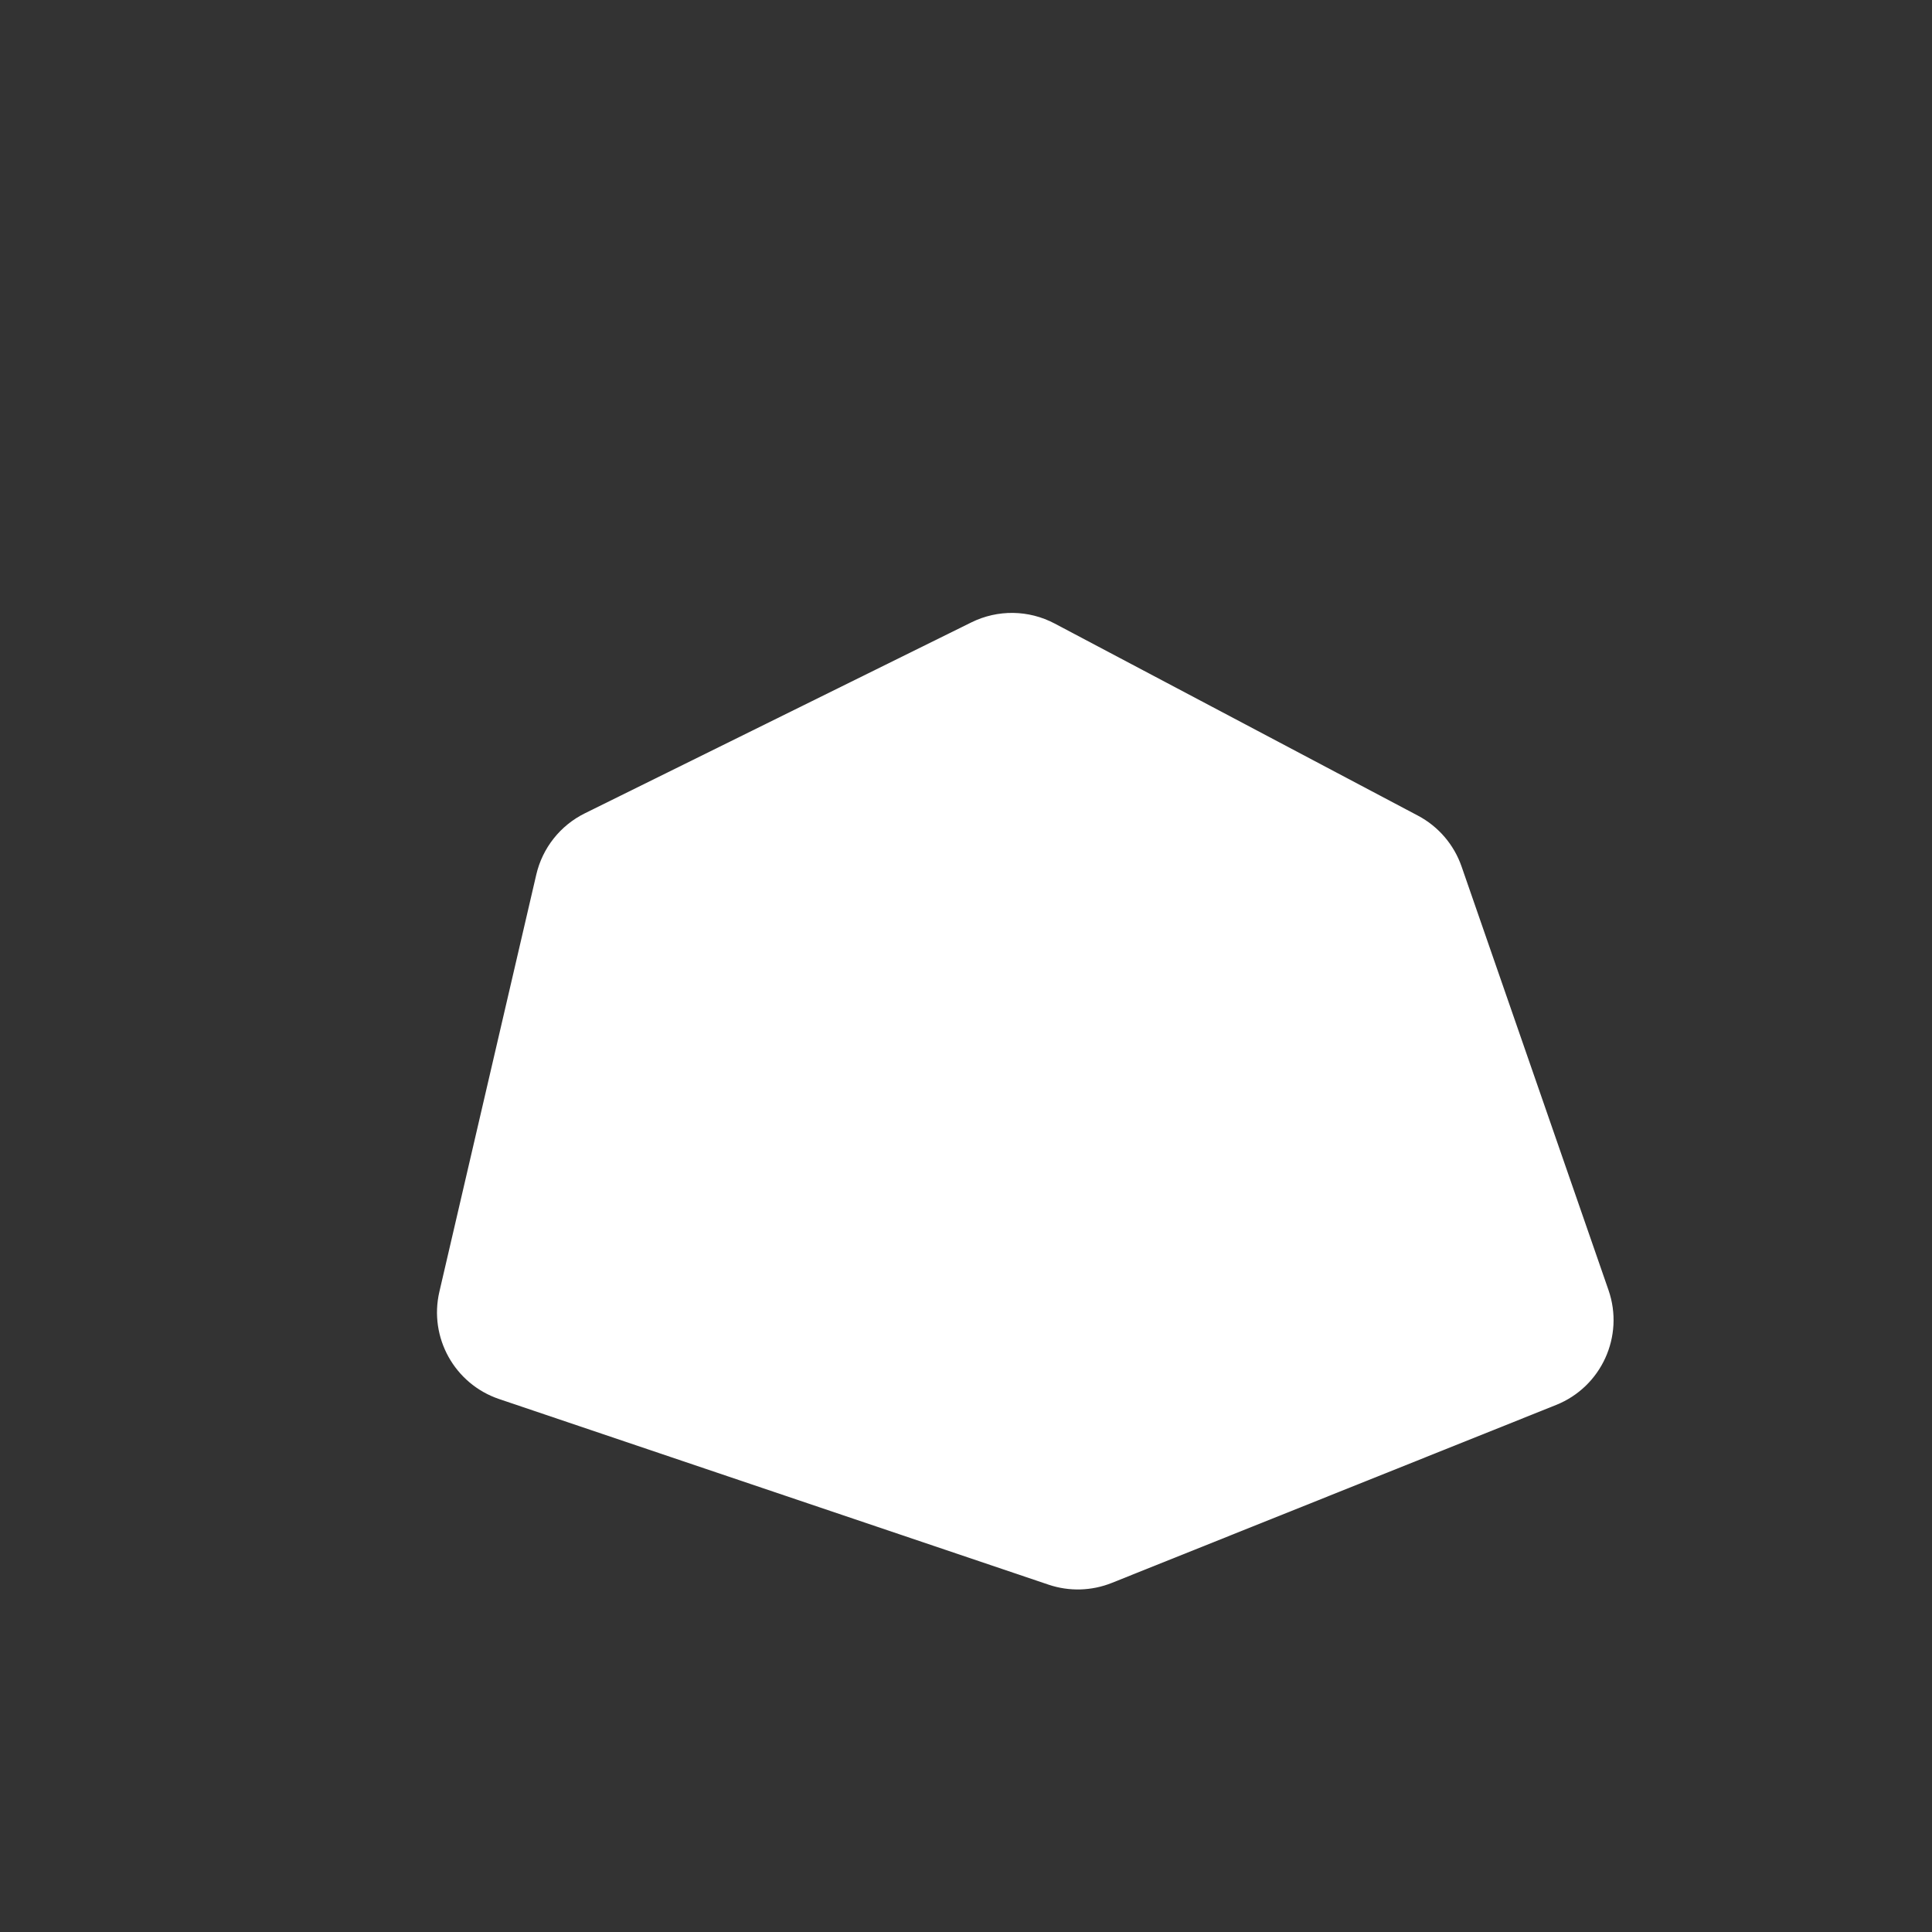
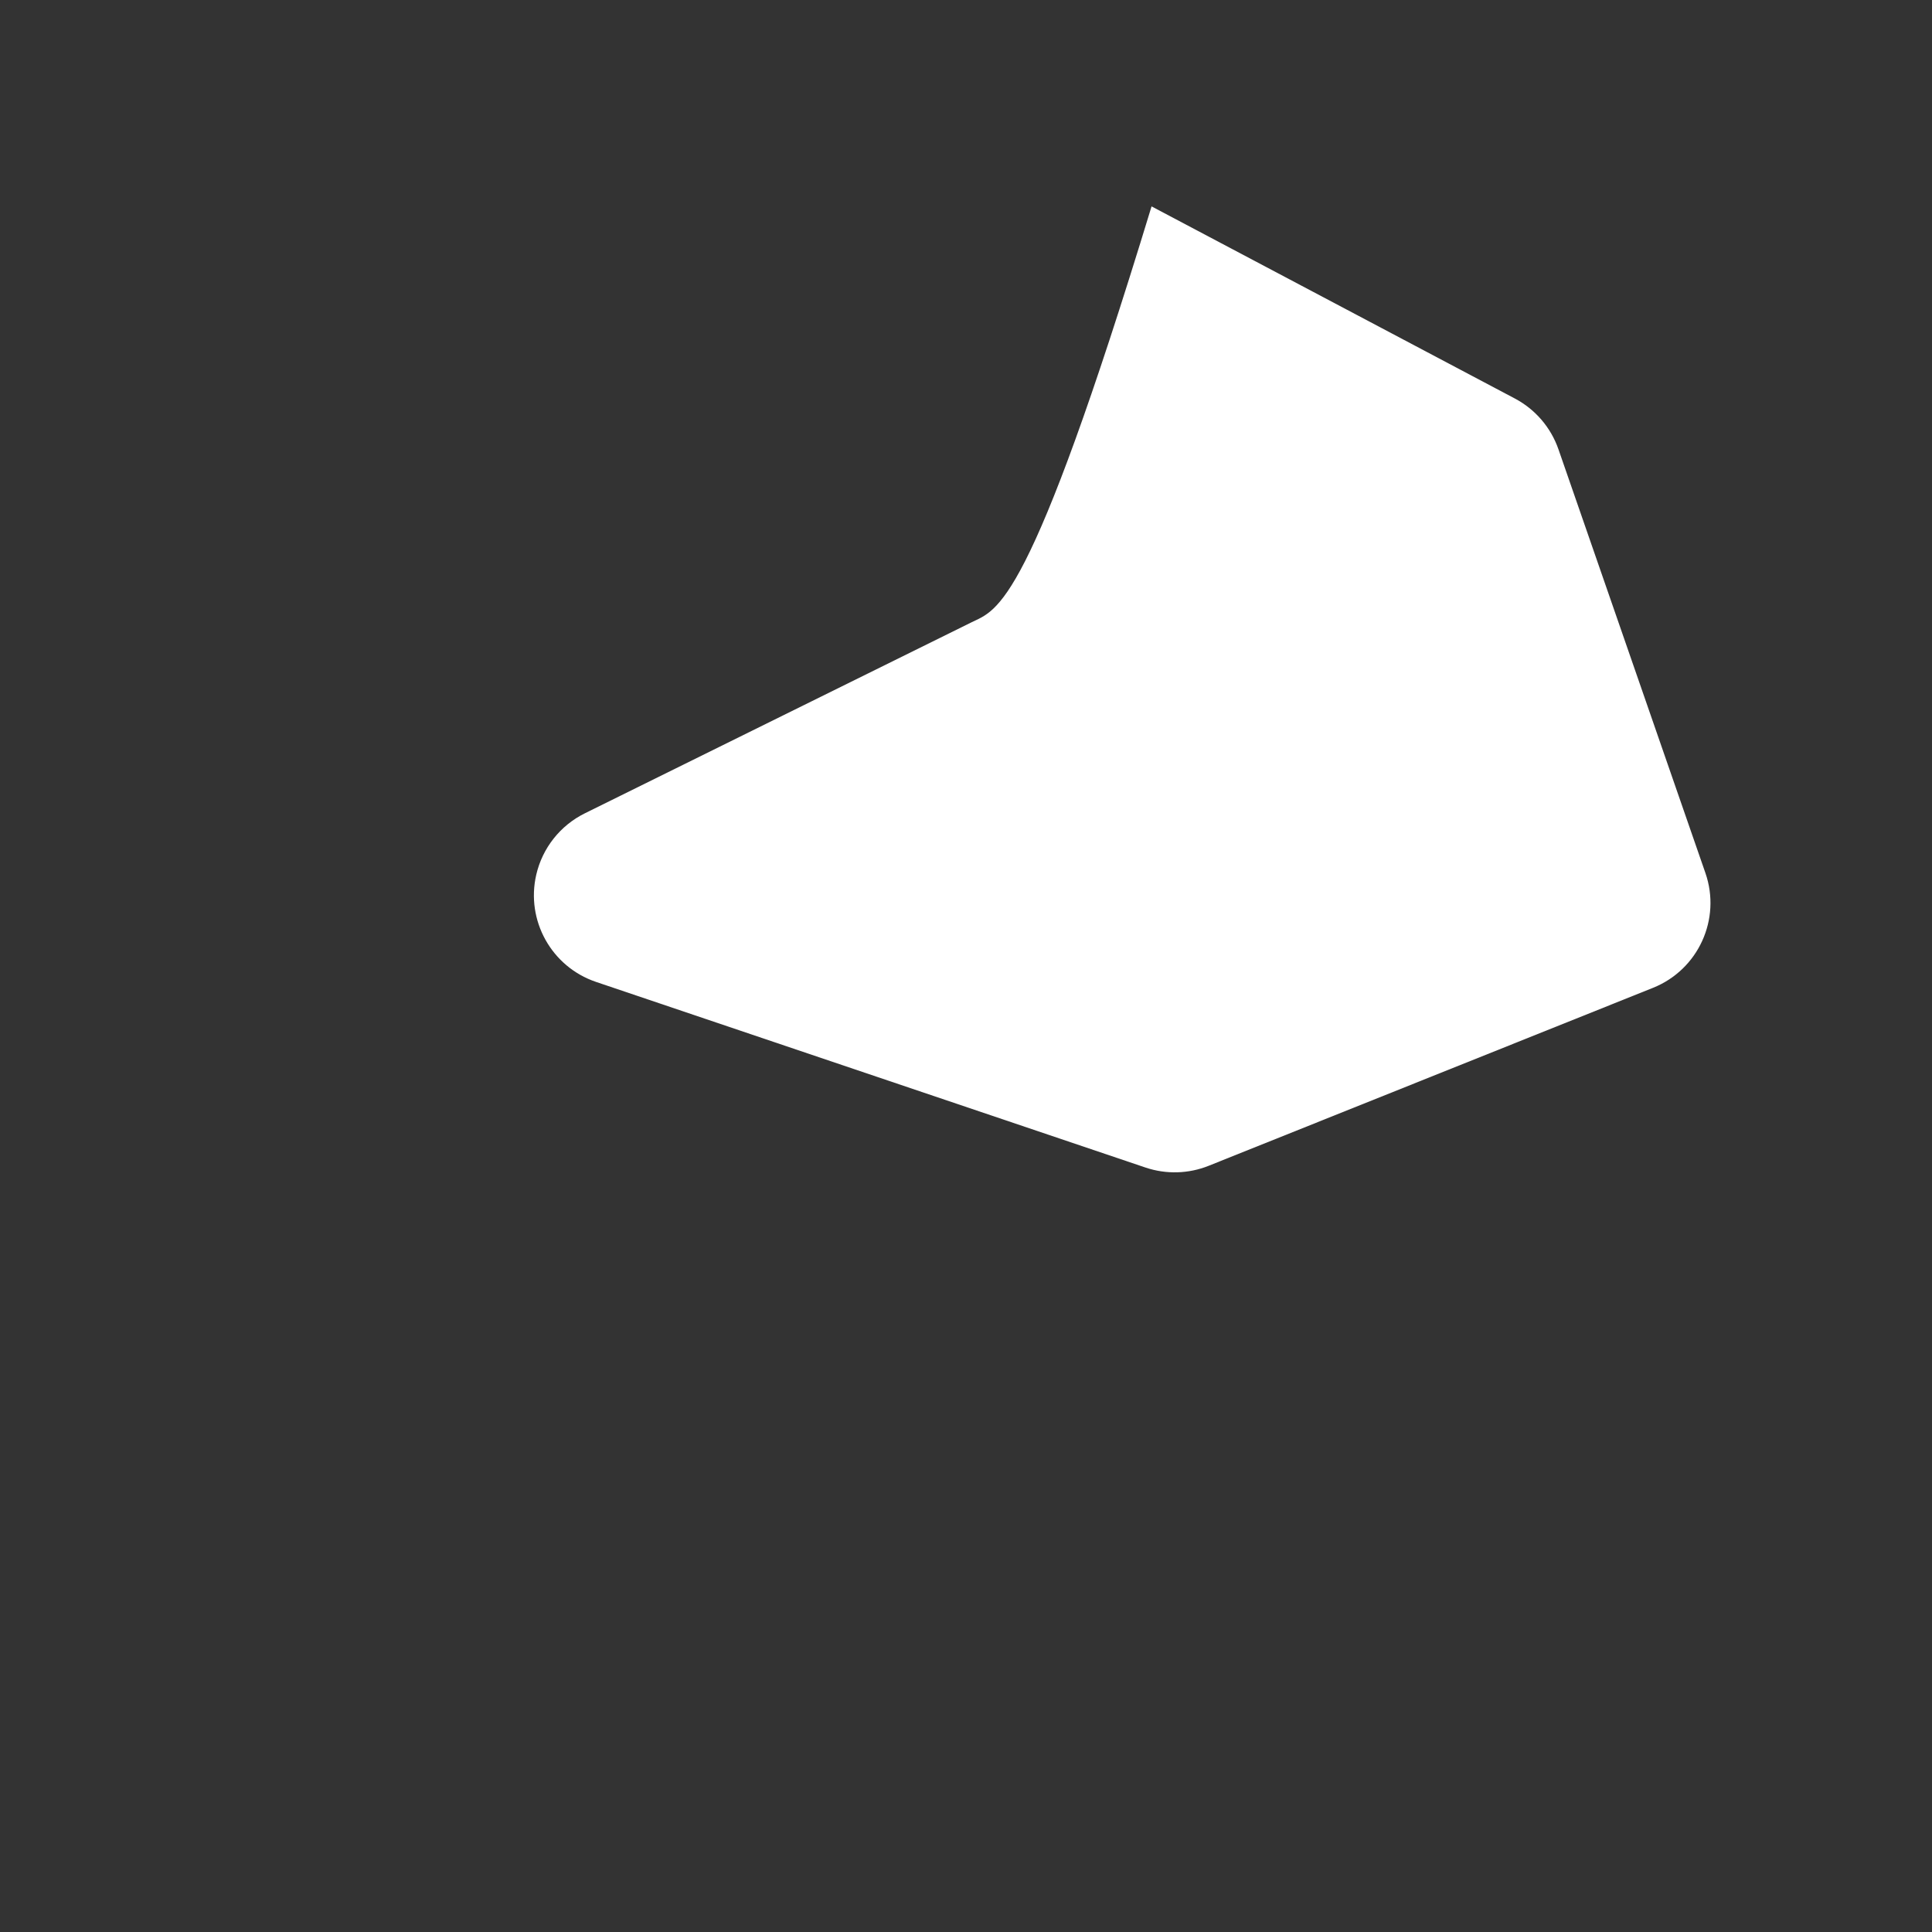
<svg xmlns="http://www.w3.org/2000/svg" version="1.1" id="Layer_1" x="0px" y="0px" viewBox="0 0 1000 1000" style="enable-background:new 0 0 1000 1000;" xml:space="preserve">
  <rect x="0" y="0" width="1000" height="1000" fill="#333333" stroke="none" />
-   <path style="fill:#FFFFFF;" d="M502.794,322.137l-200.072,98.829c-12.708,6.277-21.934,17.92-25.142,31.726l-50.16,215.906  c-5.512,23.724,7.88,47.758,30.955,55.553l284.342,96.062c10.676,3.607,22.288,3.286,32.748-0.903l229.971-92.11  c23.463-9.398,35.403-35.571,27.12-59.45l-76.052-219.254c-3.926-11.32-12-20.729-22.591-26.33l-188.028-99.434  C532.449,315.627,516.42,315.406,502.794,322.137z" />
+   <path style="fill:#FFFFFF;" d="M502.794,322.137l-200.072,98.829c-12.708,6.277-21.934,17.92-25.142,31.726c-5.512,23.724,7.88,47.758,30.955,55.553l284.342,96.062c10.676,3.607,22.288,3.286,32.748-0.903l229.971-92.11  c23.463-9.398,35.403-35.571,27.12-59.45l-76.052-219.254c-3.926-11.32-12-20.729-22.591-26.33l-188.028-99.434  C532.449,315.627,516.42,315.406,502.794,322.137z" />
</svg>